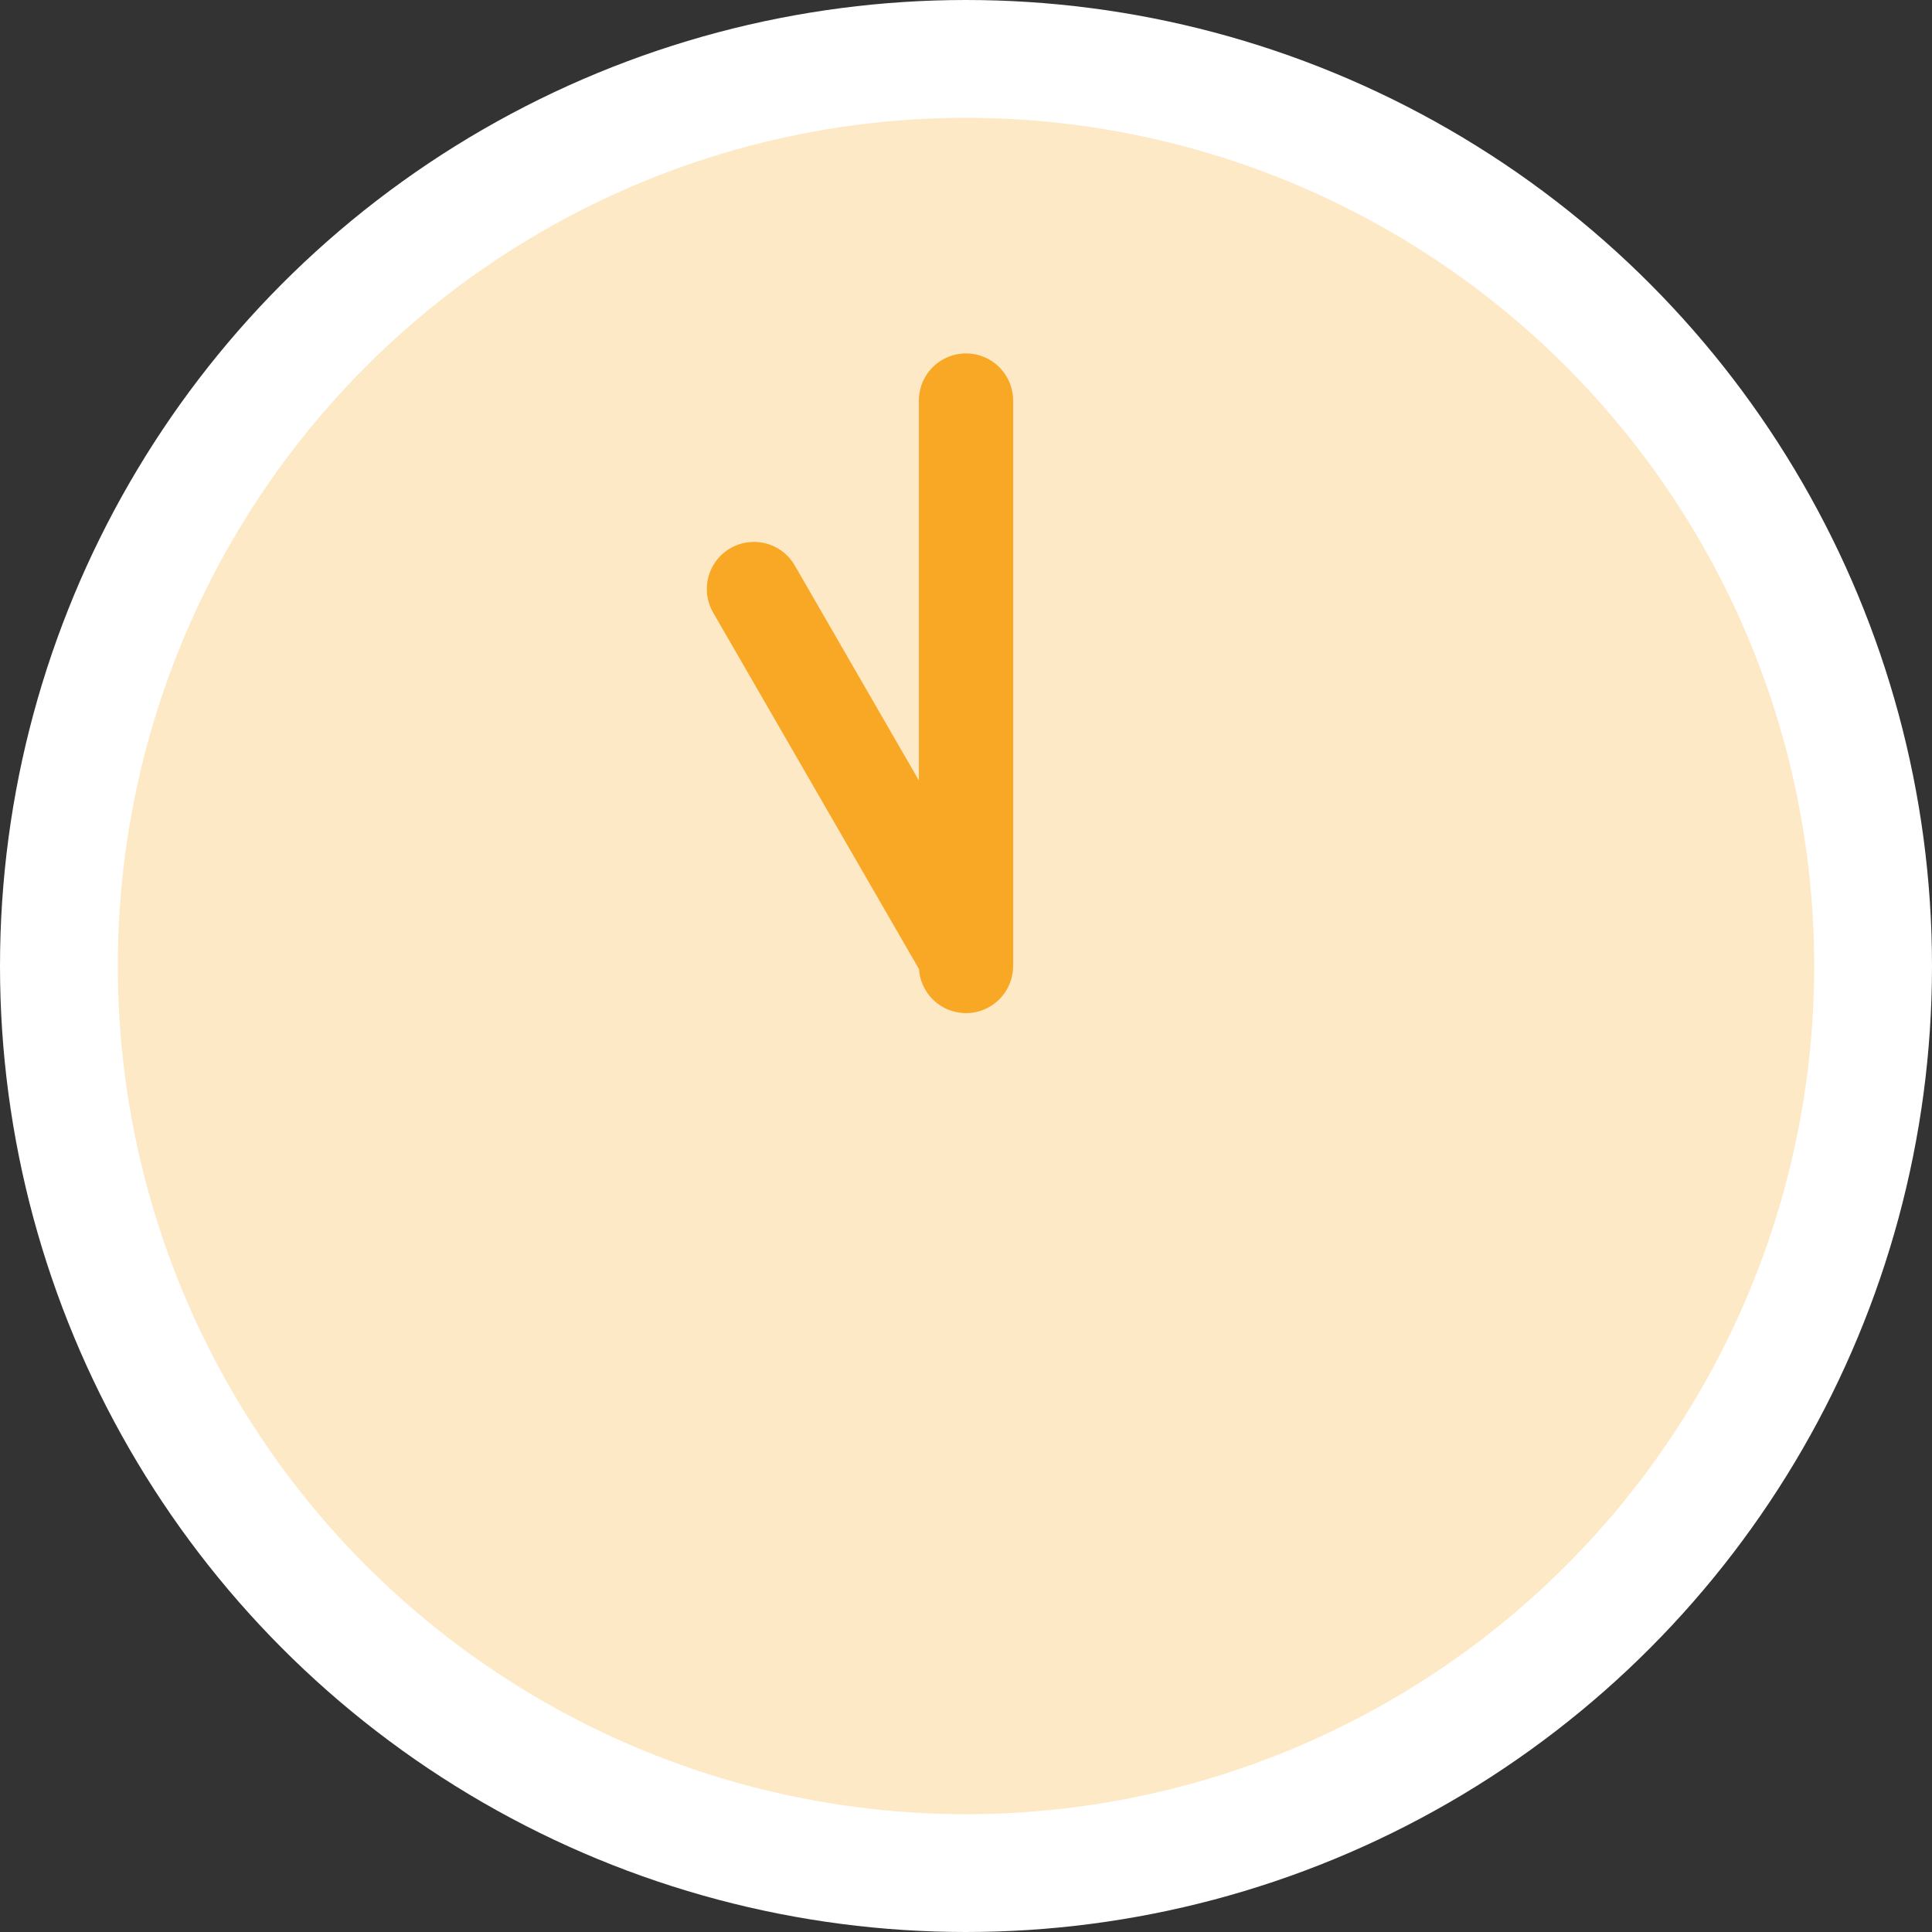
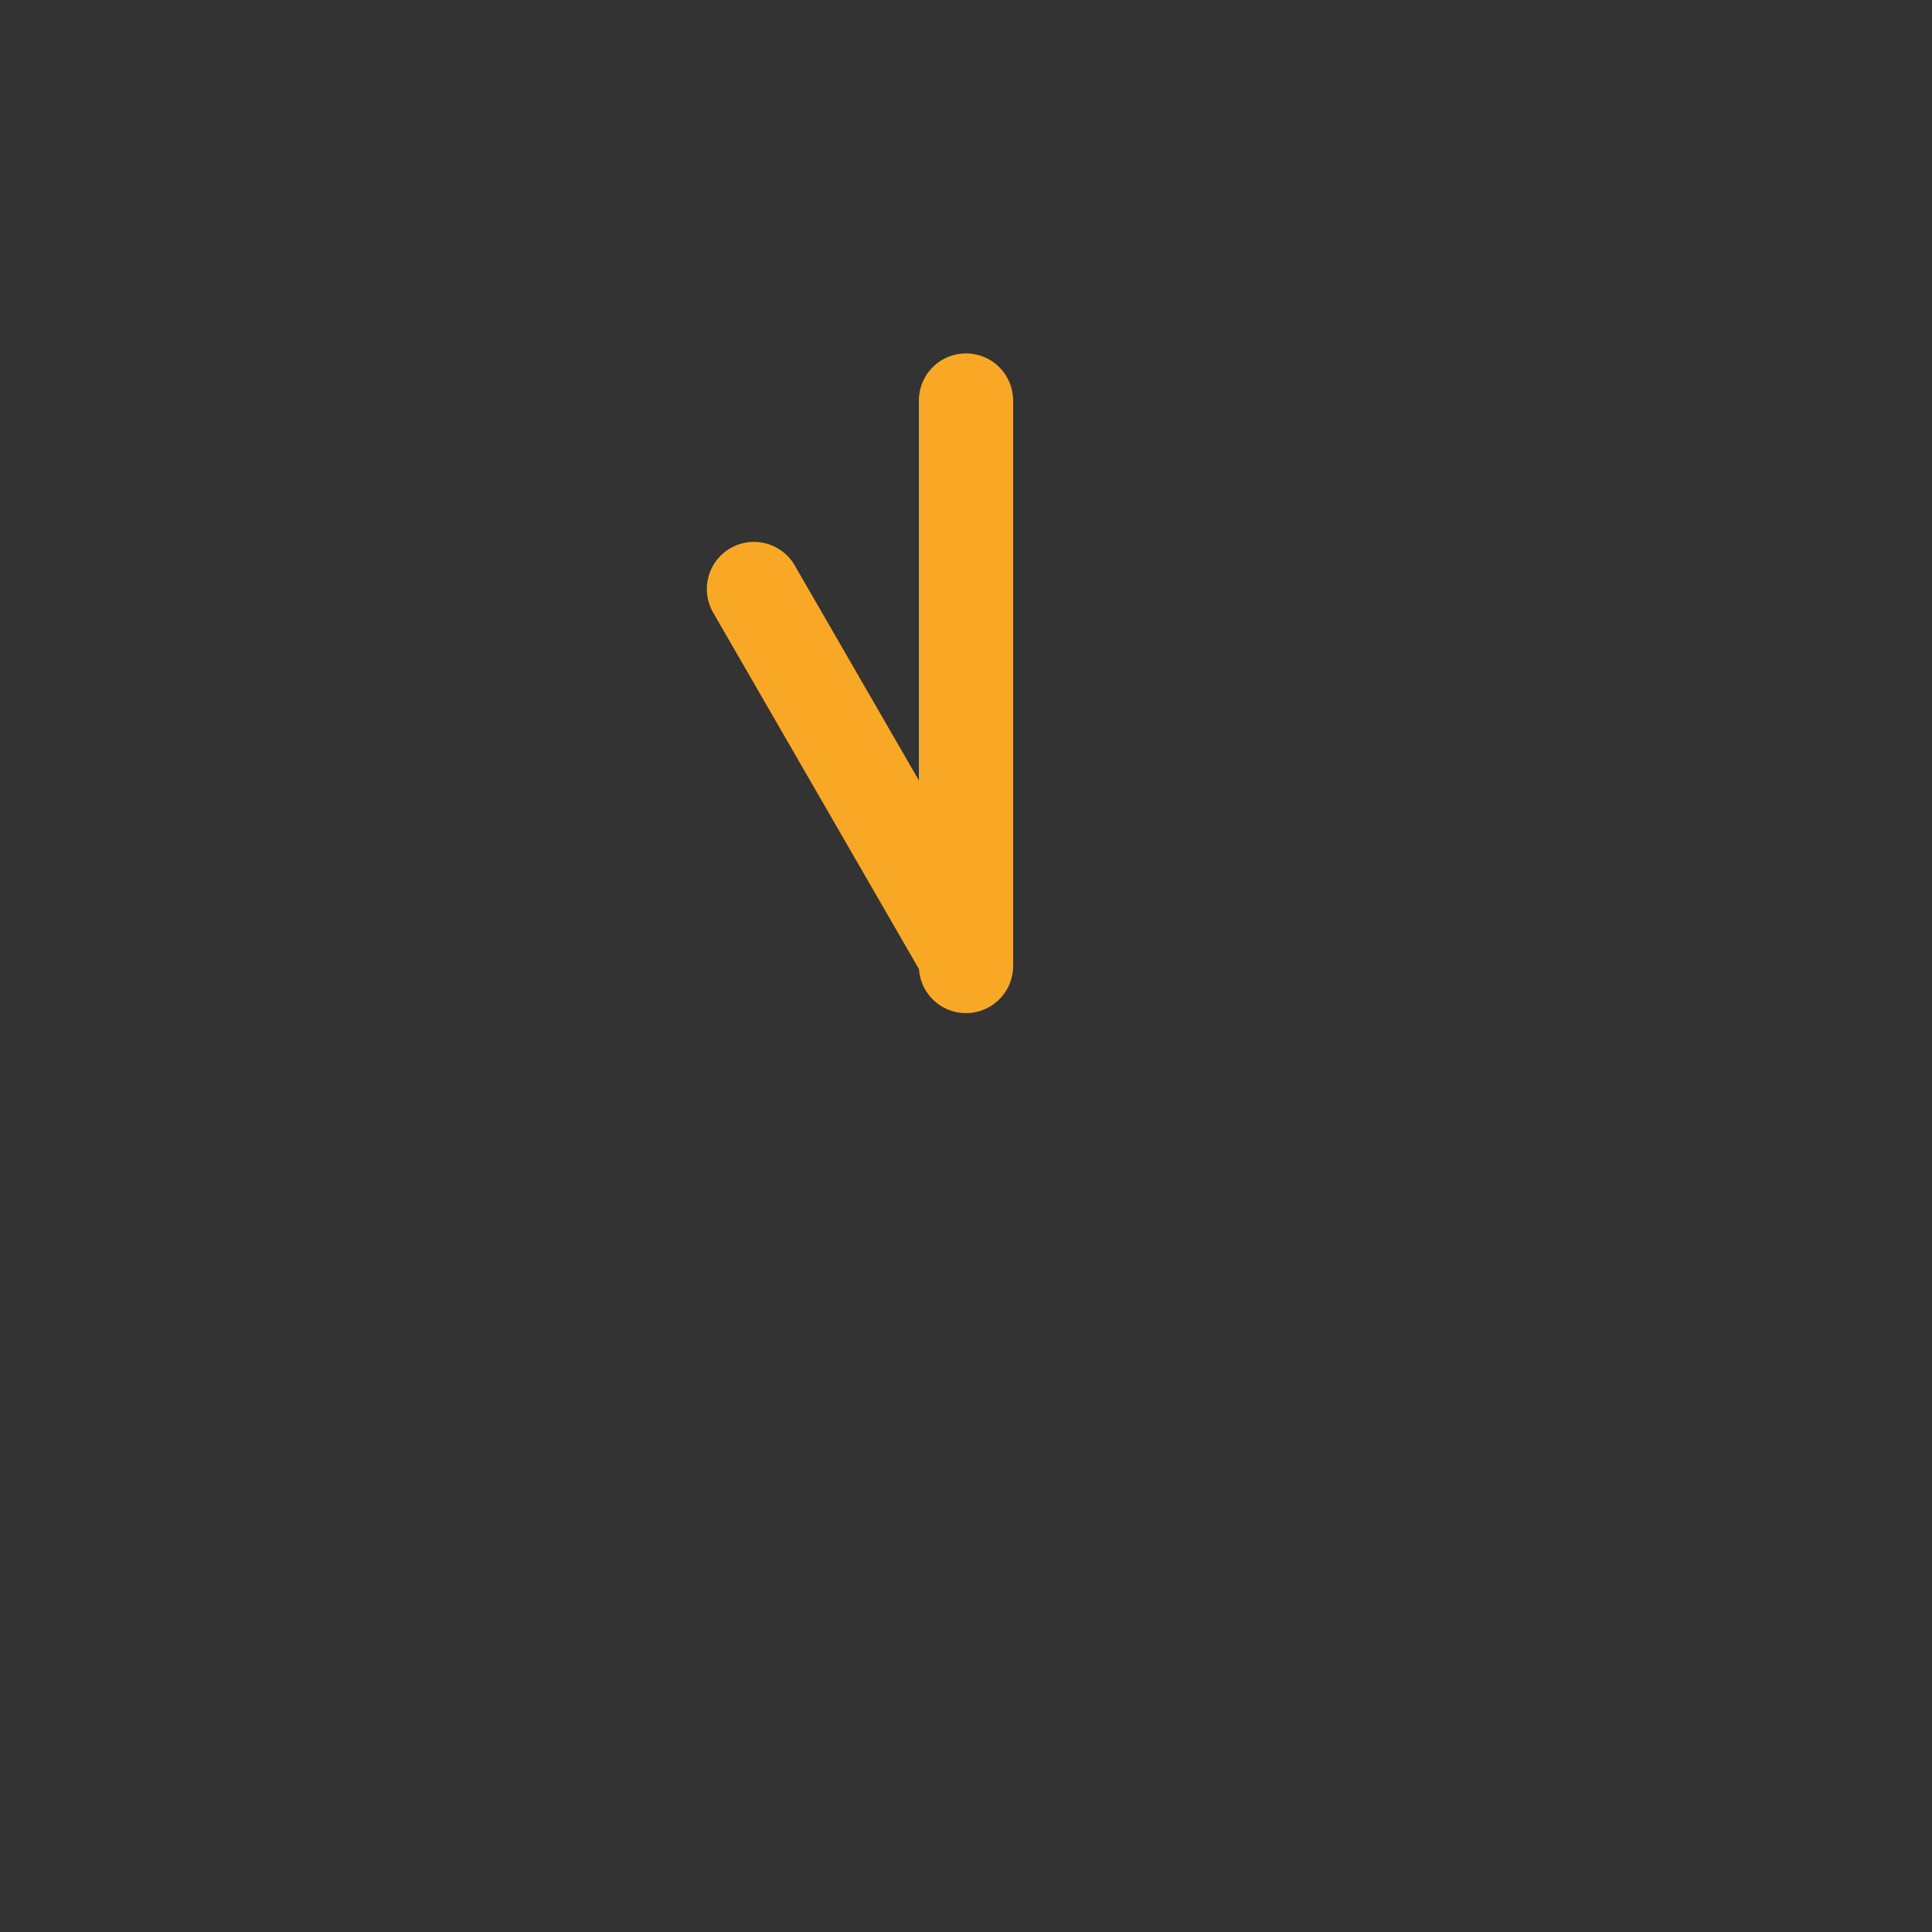
<svg xmlns="http://www.w3.org/2000/svg" width="82" height="82" fill="none">
  <rect width="100%" height="100%" fill="#333333" stroke="none" />
-   <circle cx="41" cy="41" r="38.5" fill="#FEE9C7" stroke="#fff" stroke-width="5" />
  <path d="M41 41V17m0 23.589L32 25" stroke="#F9A825" stroke-width="4" stroke-linecap="round" />
</svg>